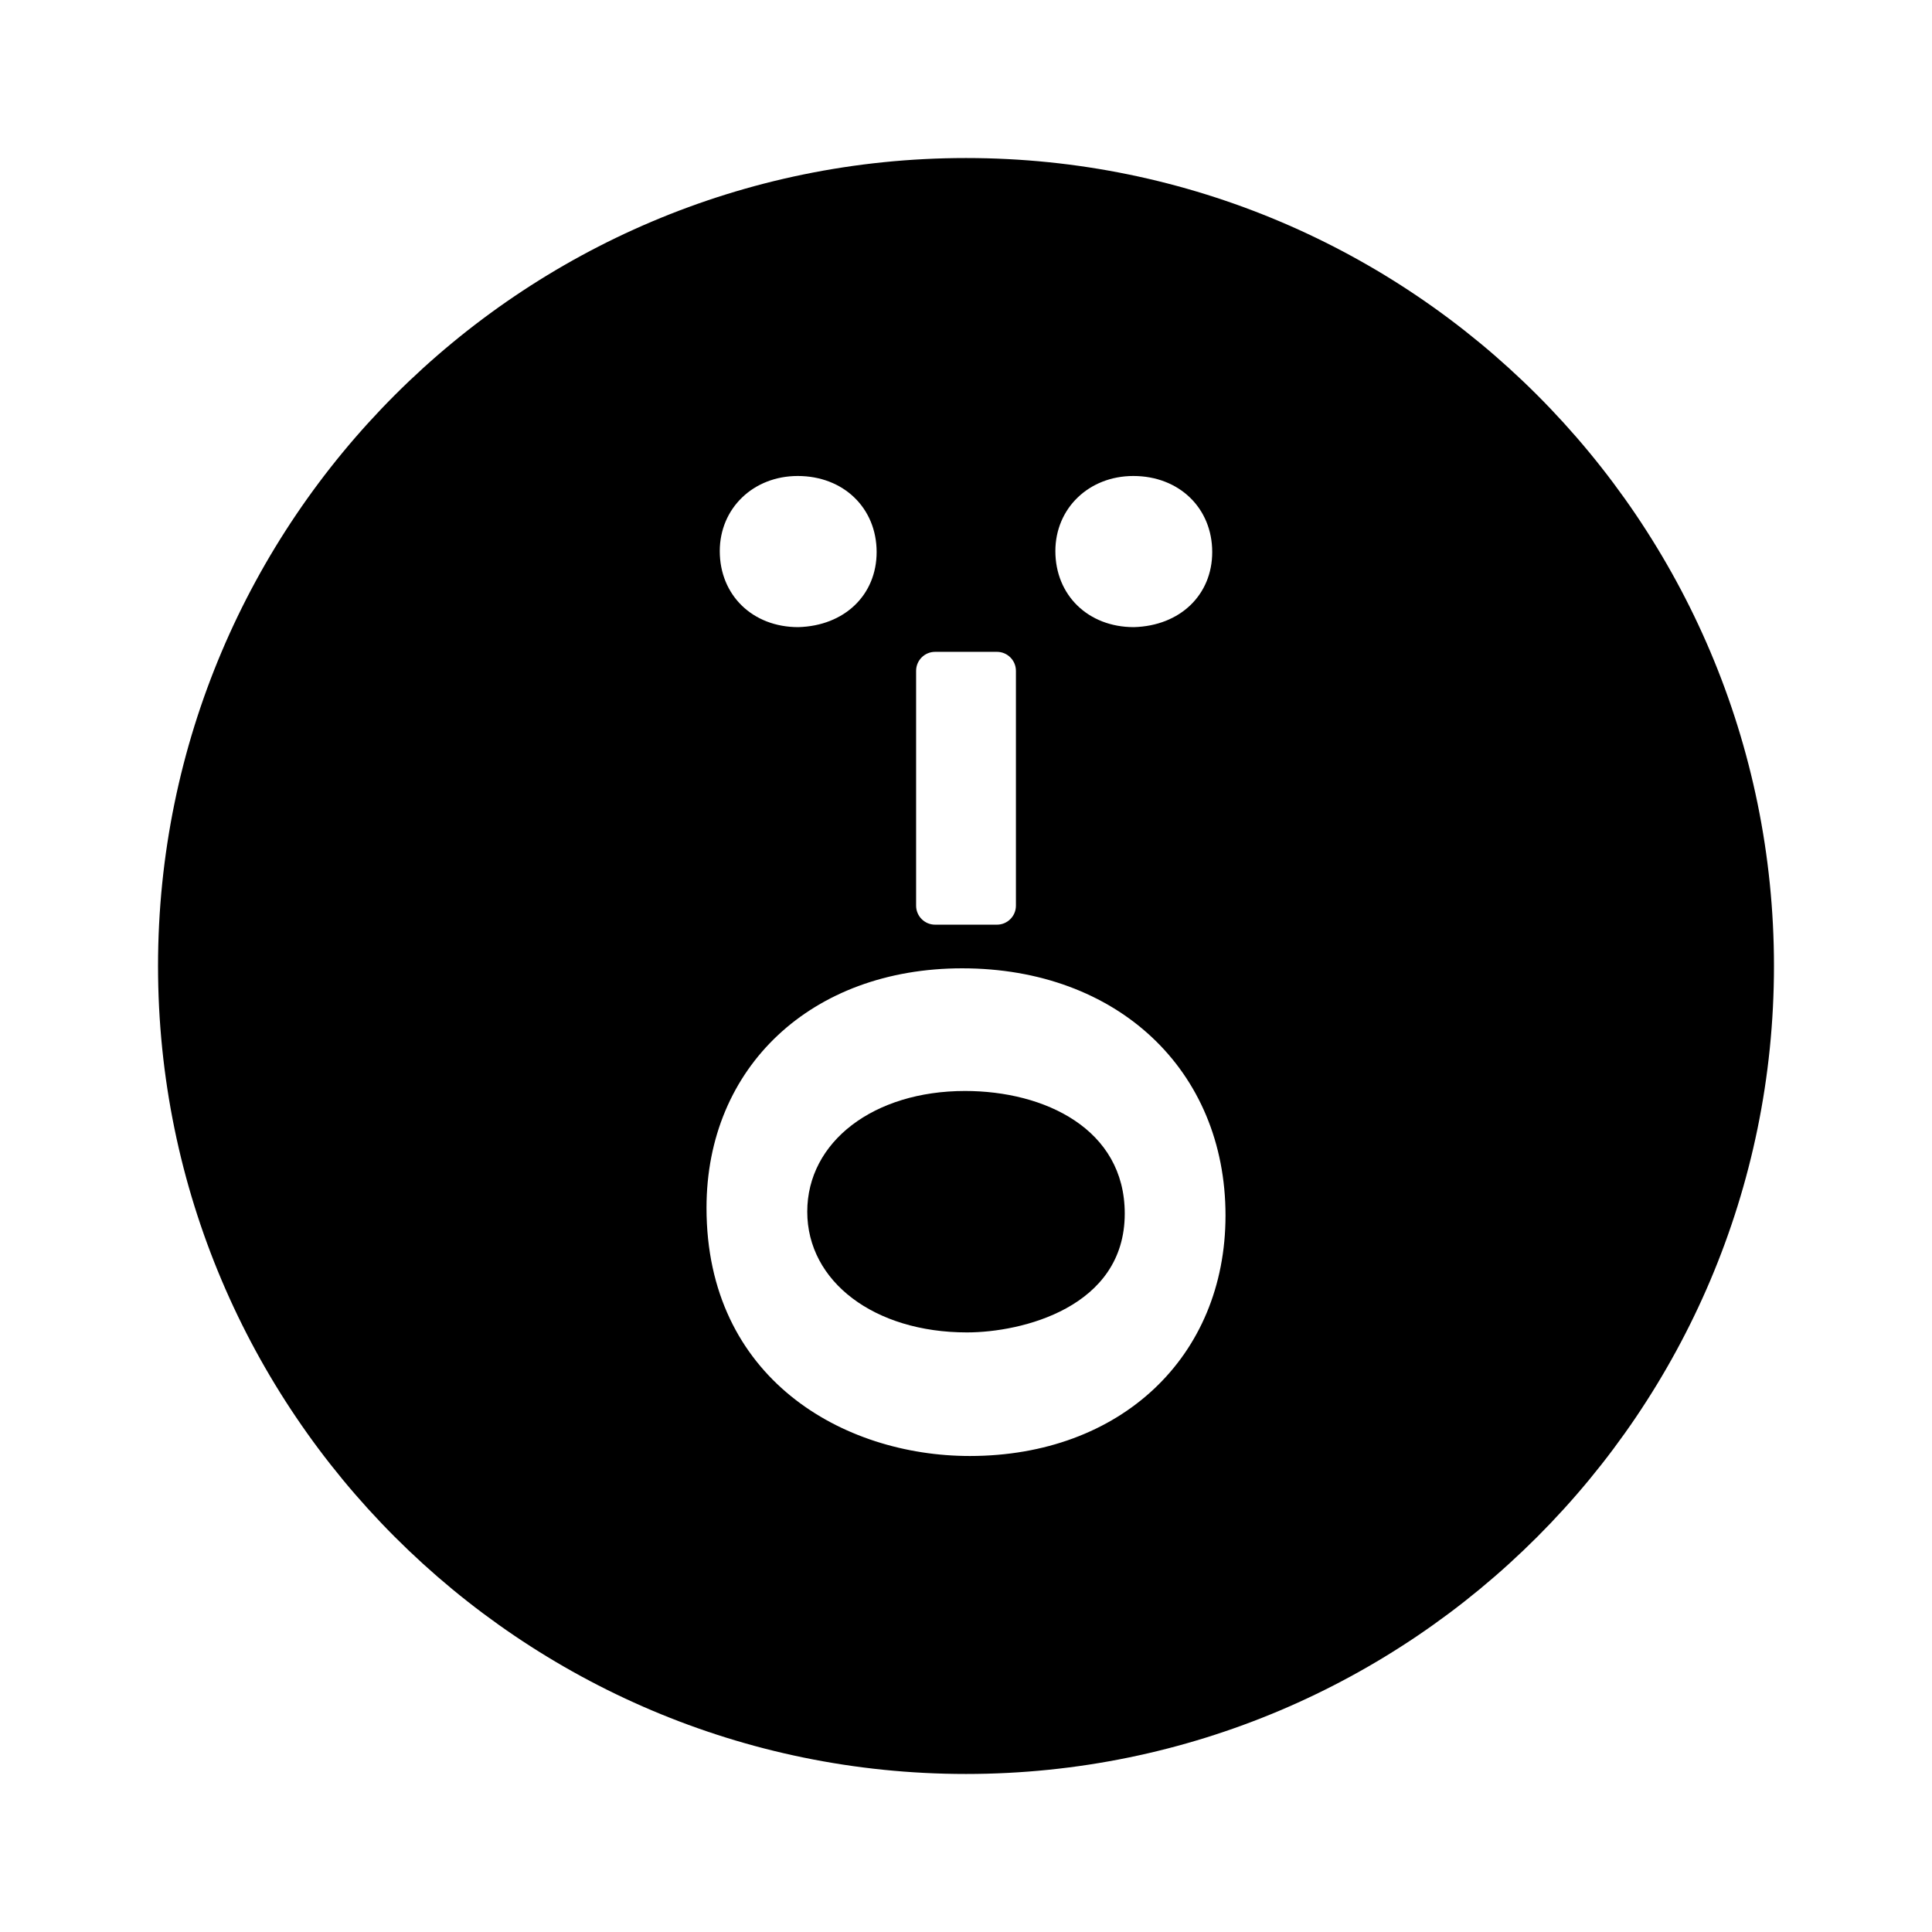
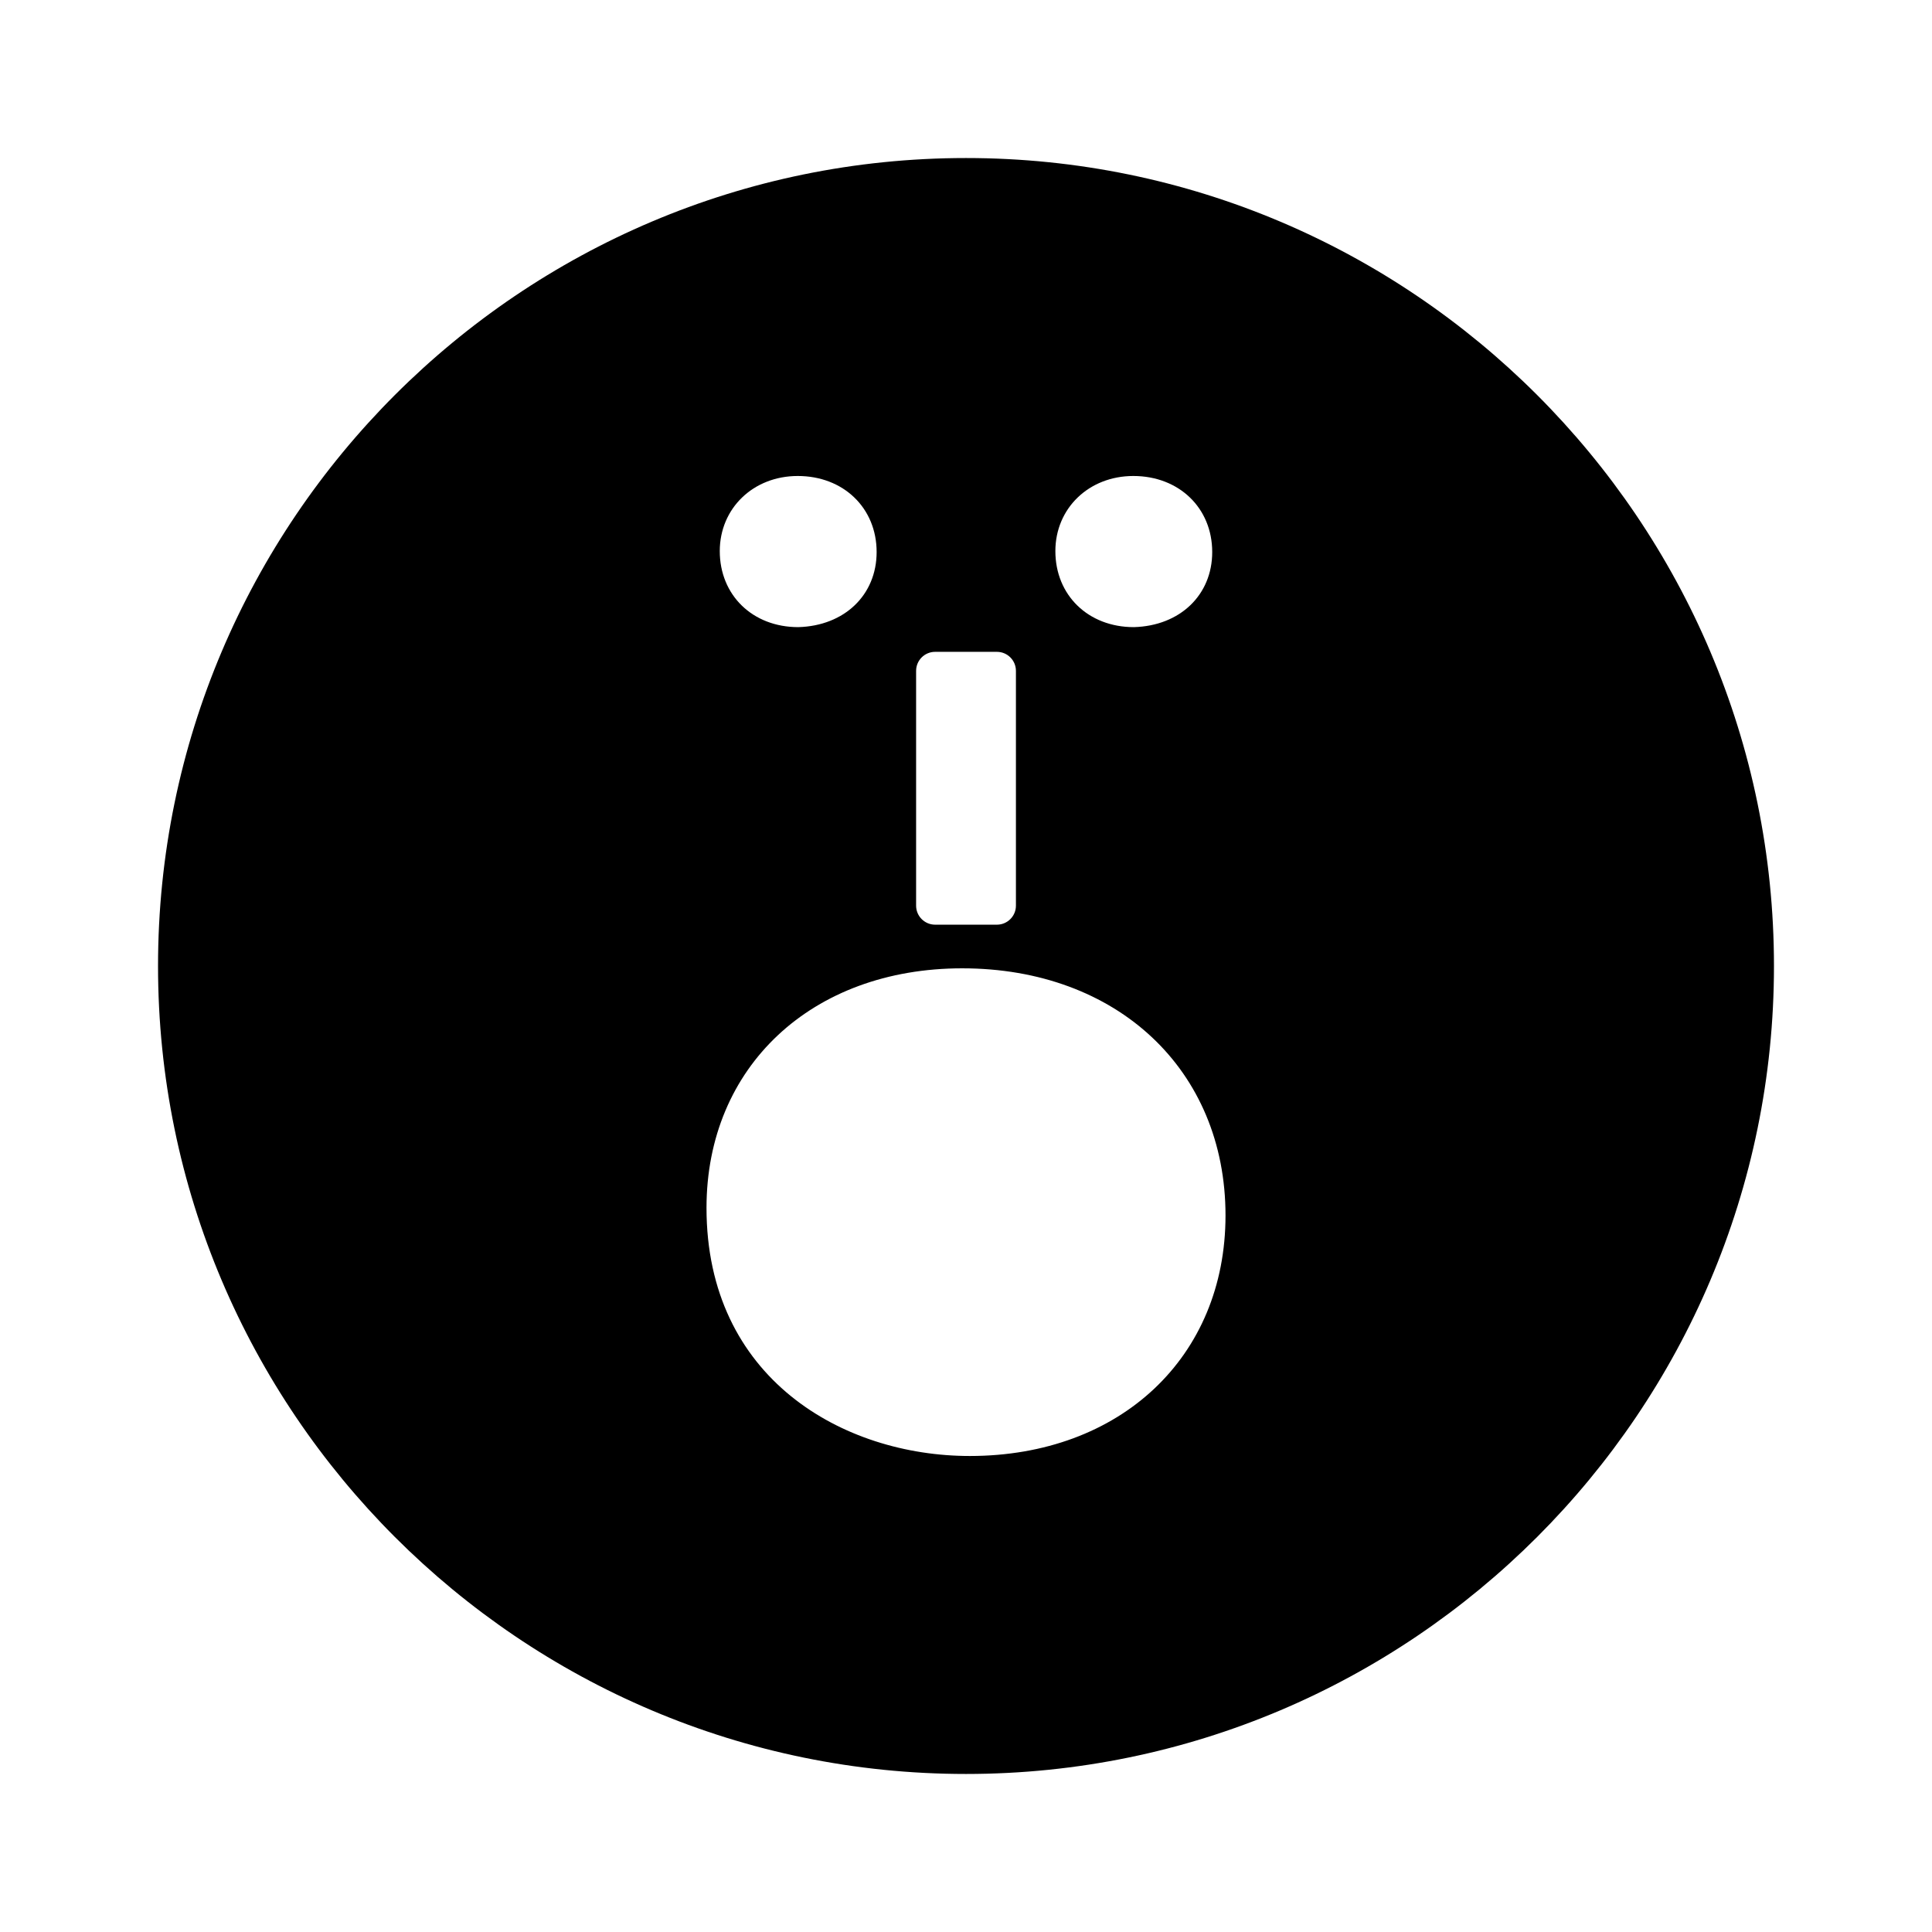
<svg xmlns="http://www.w3.org/2000/svg" fill="#000000" width="800px" height="800px" version="1.1" viewBox="144 144 512 512">
  <g>
-     <path d="m399.75 433.12c-24.227 0-41.82 13.453-41.82 31.992s17.801 31.992 42.32 31.992c14.465 0 41.82-6.586 41.82-31.488 0.008-22.449-21.254-32.496-42.32-32.496z" />
    <path d="m400 185.88c-118.07 0-214.12 96.051-214.12 214.12 0 118.07 96.051 214.12 214.12 214.12 118.07 0 214.12-96.047 214.12-214.12 0.004-118.07-96.043-214.12-214.11-214.12zm44.344 84.262c12.113 0 20.906 8.48 20.906 20.152 0 11.387-8.543 19.574-20.773 19.902-12.105 0-20.793-8.473-20.793-20.152 0.004-11.348 8.887-19.902 20.66-19.902zm-57.566 51.641c0-2.785 2.258-5.039 5.039-5.039h16.375c2.781 0 5.039 2.254 5.039 5.039v62.227c0 2.781-2.258 5.039-5.039 5.039h-16.375c-2.781 0-5.039-2.258-5.039-5.039zm-31.367-51.641c12.113 0 20.906 8.48 20.906 20.152 0 11.387-8.539 19.574-20.773 19.902-12.102 0-20.797-8.473-20.797-20.152 0.008-11.348 8.887-19.902 20.664-19.902zm45.602 259.71c-33.609 0-69.781-20.574-69.781-65.754 0-37.371 27.867-63.484 67.762-63.484 41.086 0 69.781 26.93 69.781 65.496 0 37.527-27.859 63.73-67.762 63.742z" />
  </g>
</svg>